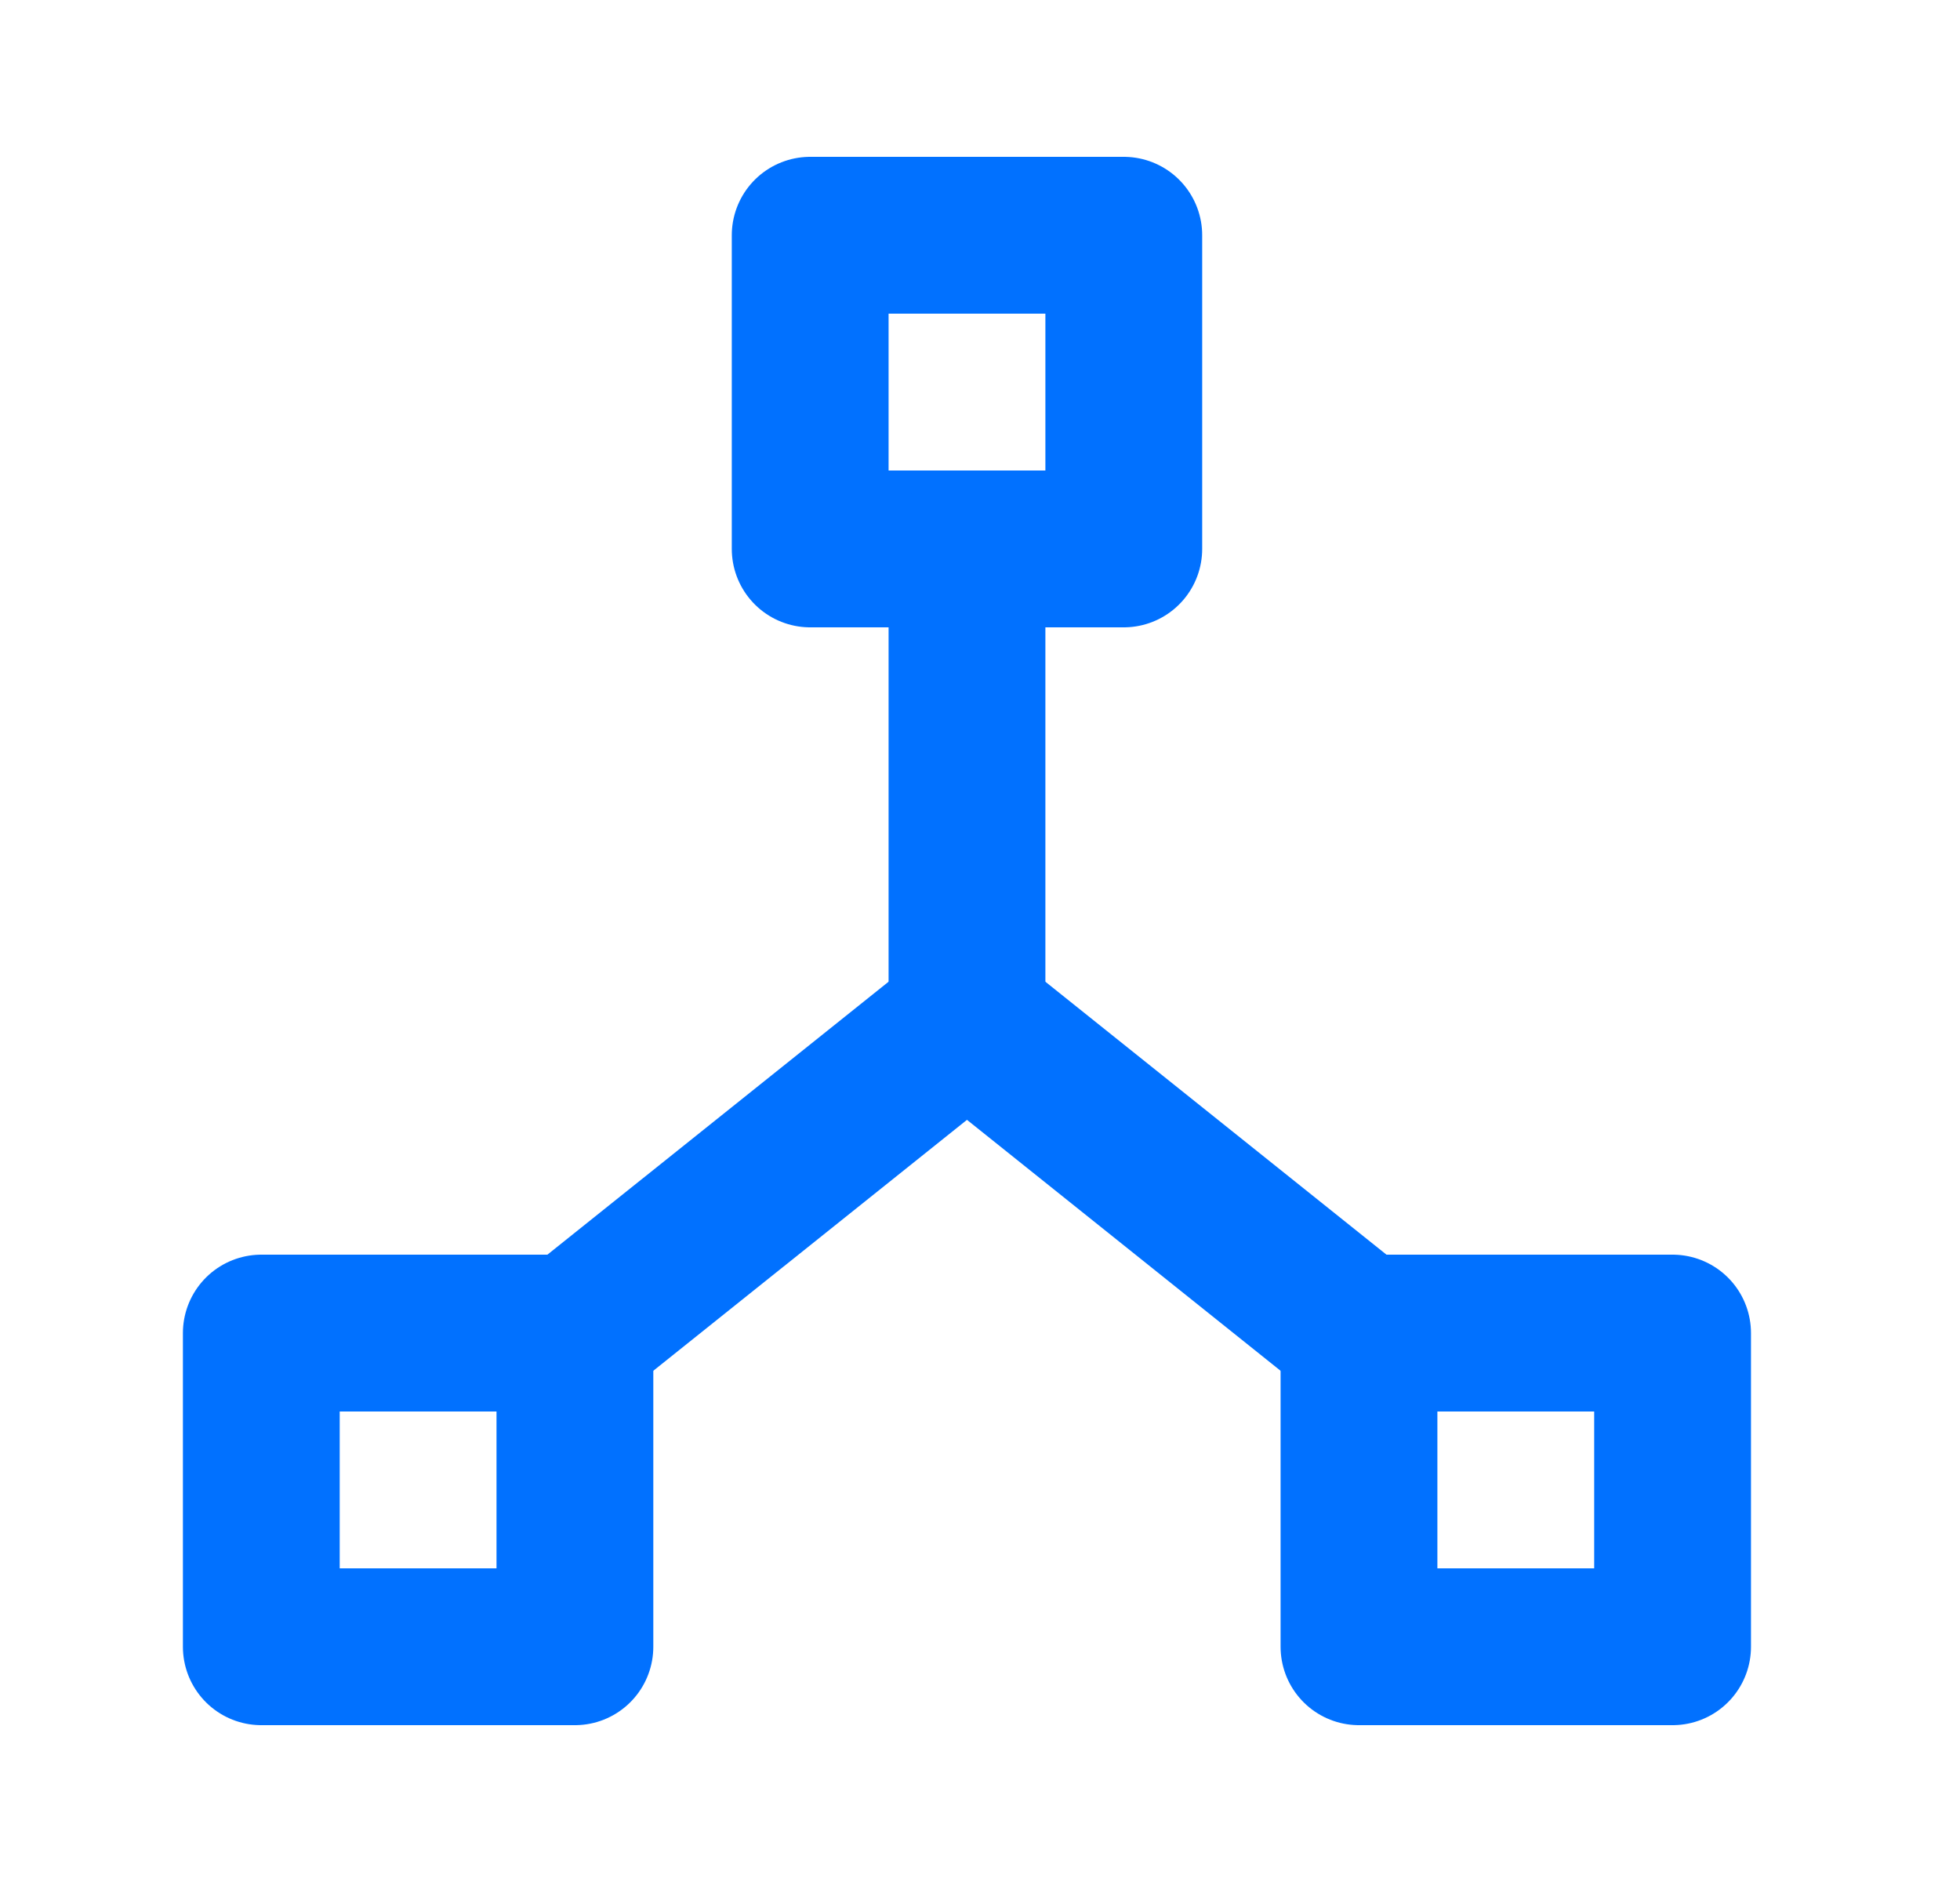
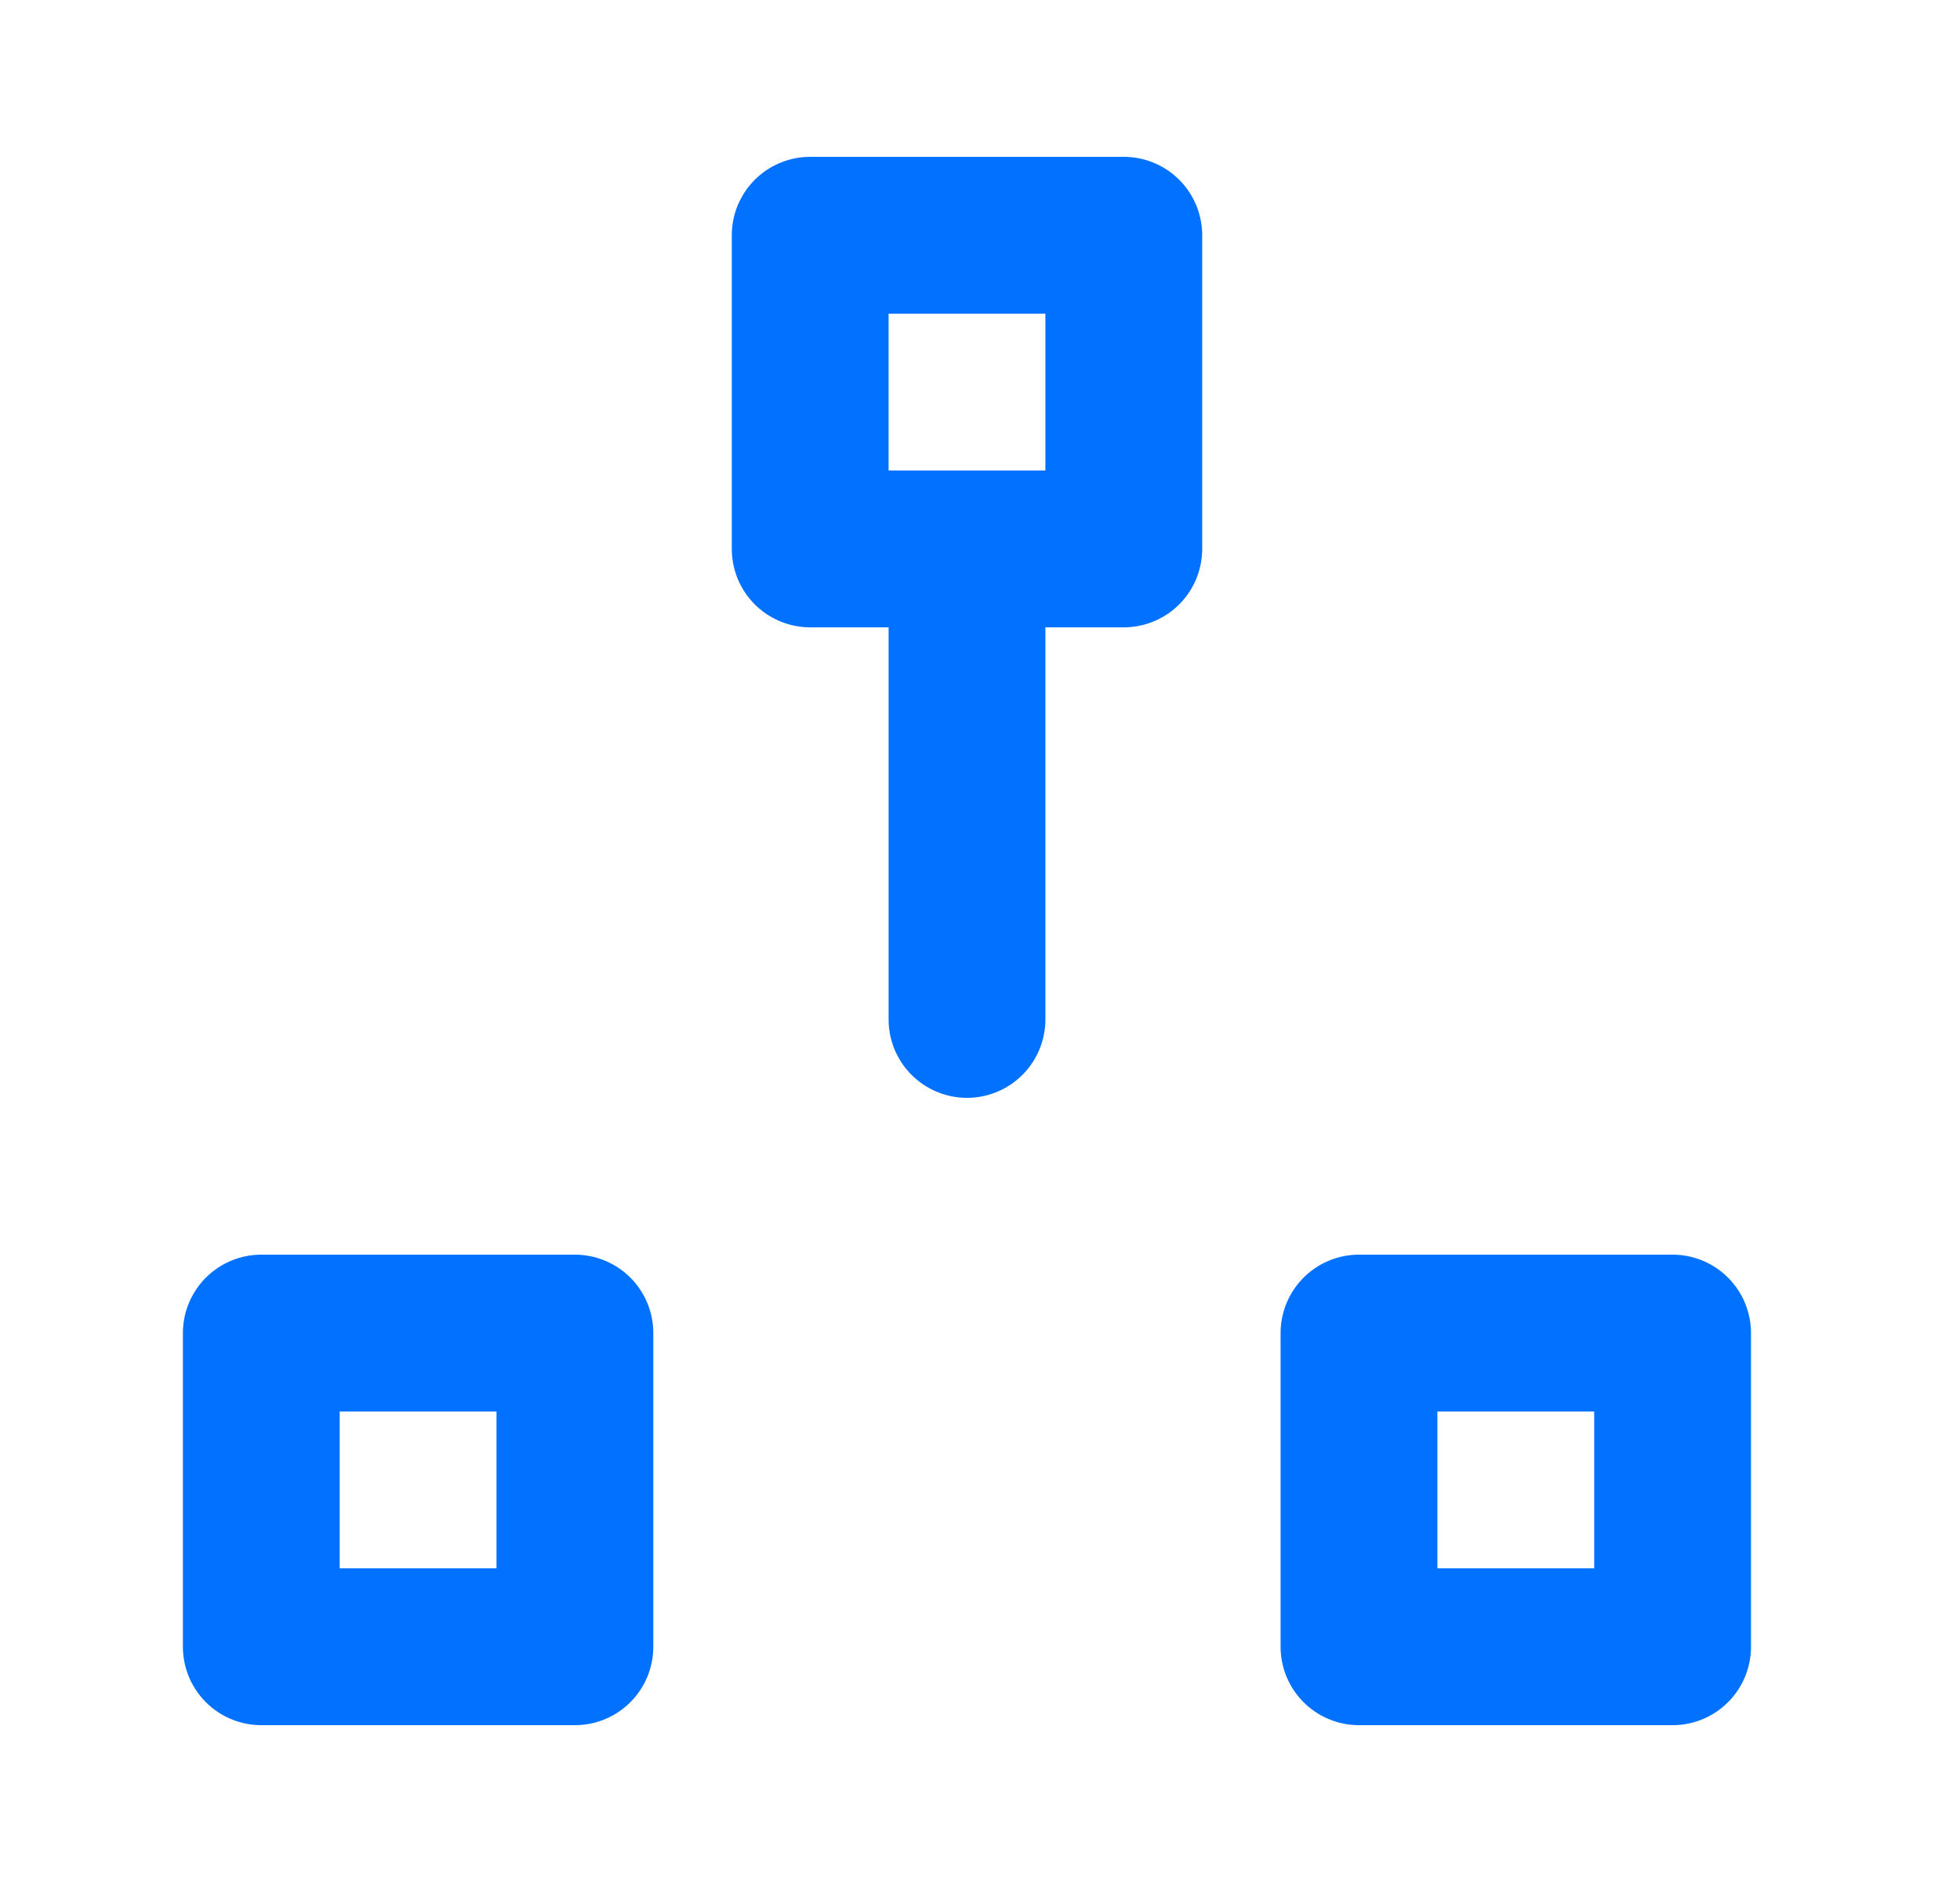
<svg xmlns="http://www.w3.org/2000/svg" width="25" height="24" viewBox="0 0 25 24" fill="none">
  <g clip-path="url(#clip0_3450_10113)">
    <path d="M10.334 3H14.334V7H10.334V3Z" stroke="#0171FF" stroke-width="2" stroke-linecap="round" stroke-linejoin="round" />
    <path d="M3.333 17H7.333V21H3.333V17Z" stroke="#0171FF" stroke-width="2" stroke-linecap="round" stroke-linejoin="round" />
    <path d="M17.334 17H21.334V21H17.334V17Z" stroke="#0171FF" stroke-width="2" stroke-linecap="round" stroke-linejoin="round" />
-     <path d="M7.333 17L12.334 13L17.334 17" stroke="#0171FF" stroke-width="2" stroke-linecap="round" stroke-linejoin="round" />
    <path d="M12.334 7V13" stroke="#0171FF" stroke-width="2" stroke-linecap="round" stroke-linejoin="round" />
  </g>
  <defs>
    <clipPath id="clip0_3450_10113">
      <rect width="24" height="24" fill="white" transform="translate(0.333)" />
    </clipPath>
  </defs>
</svg>